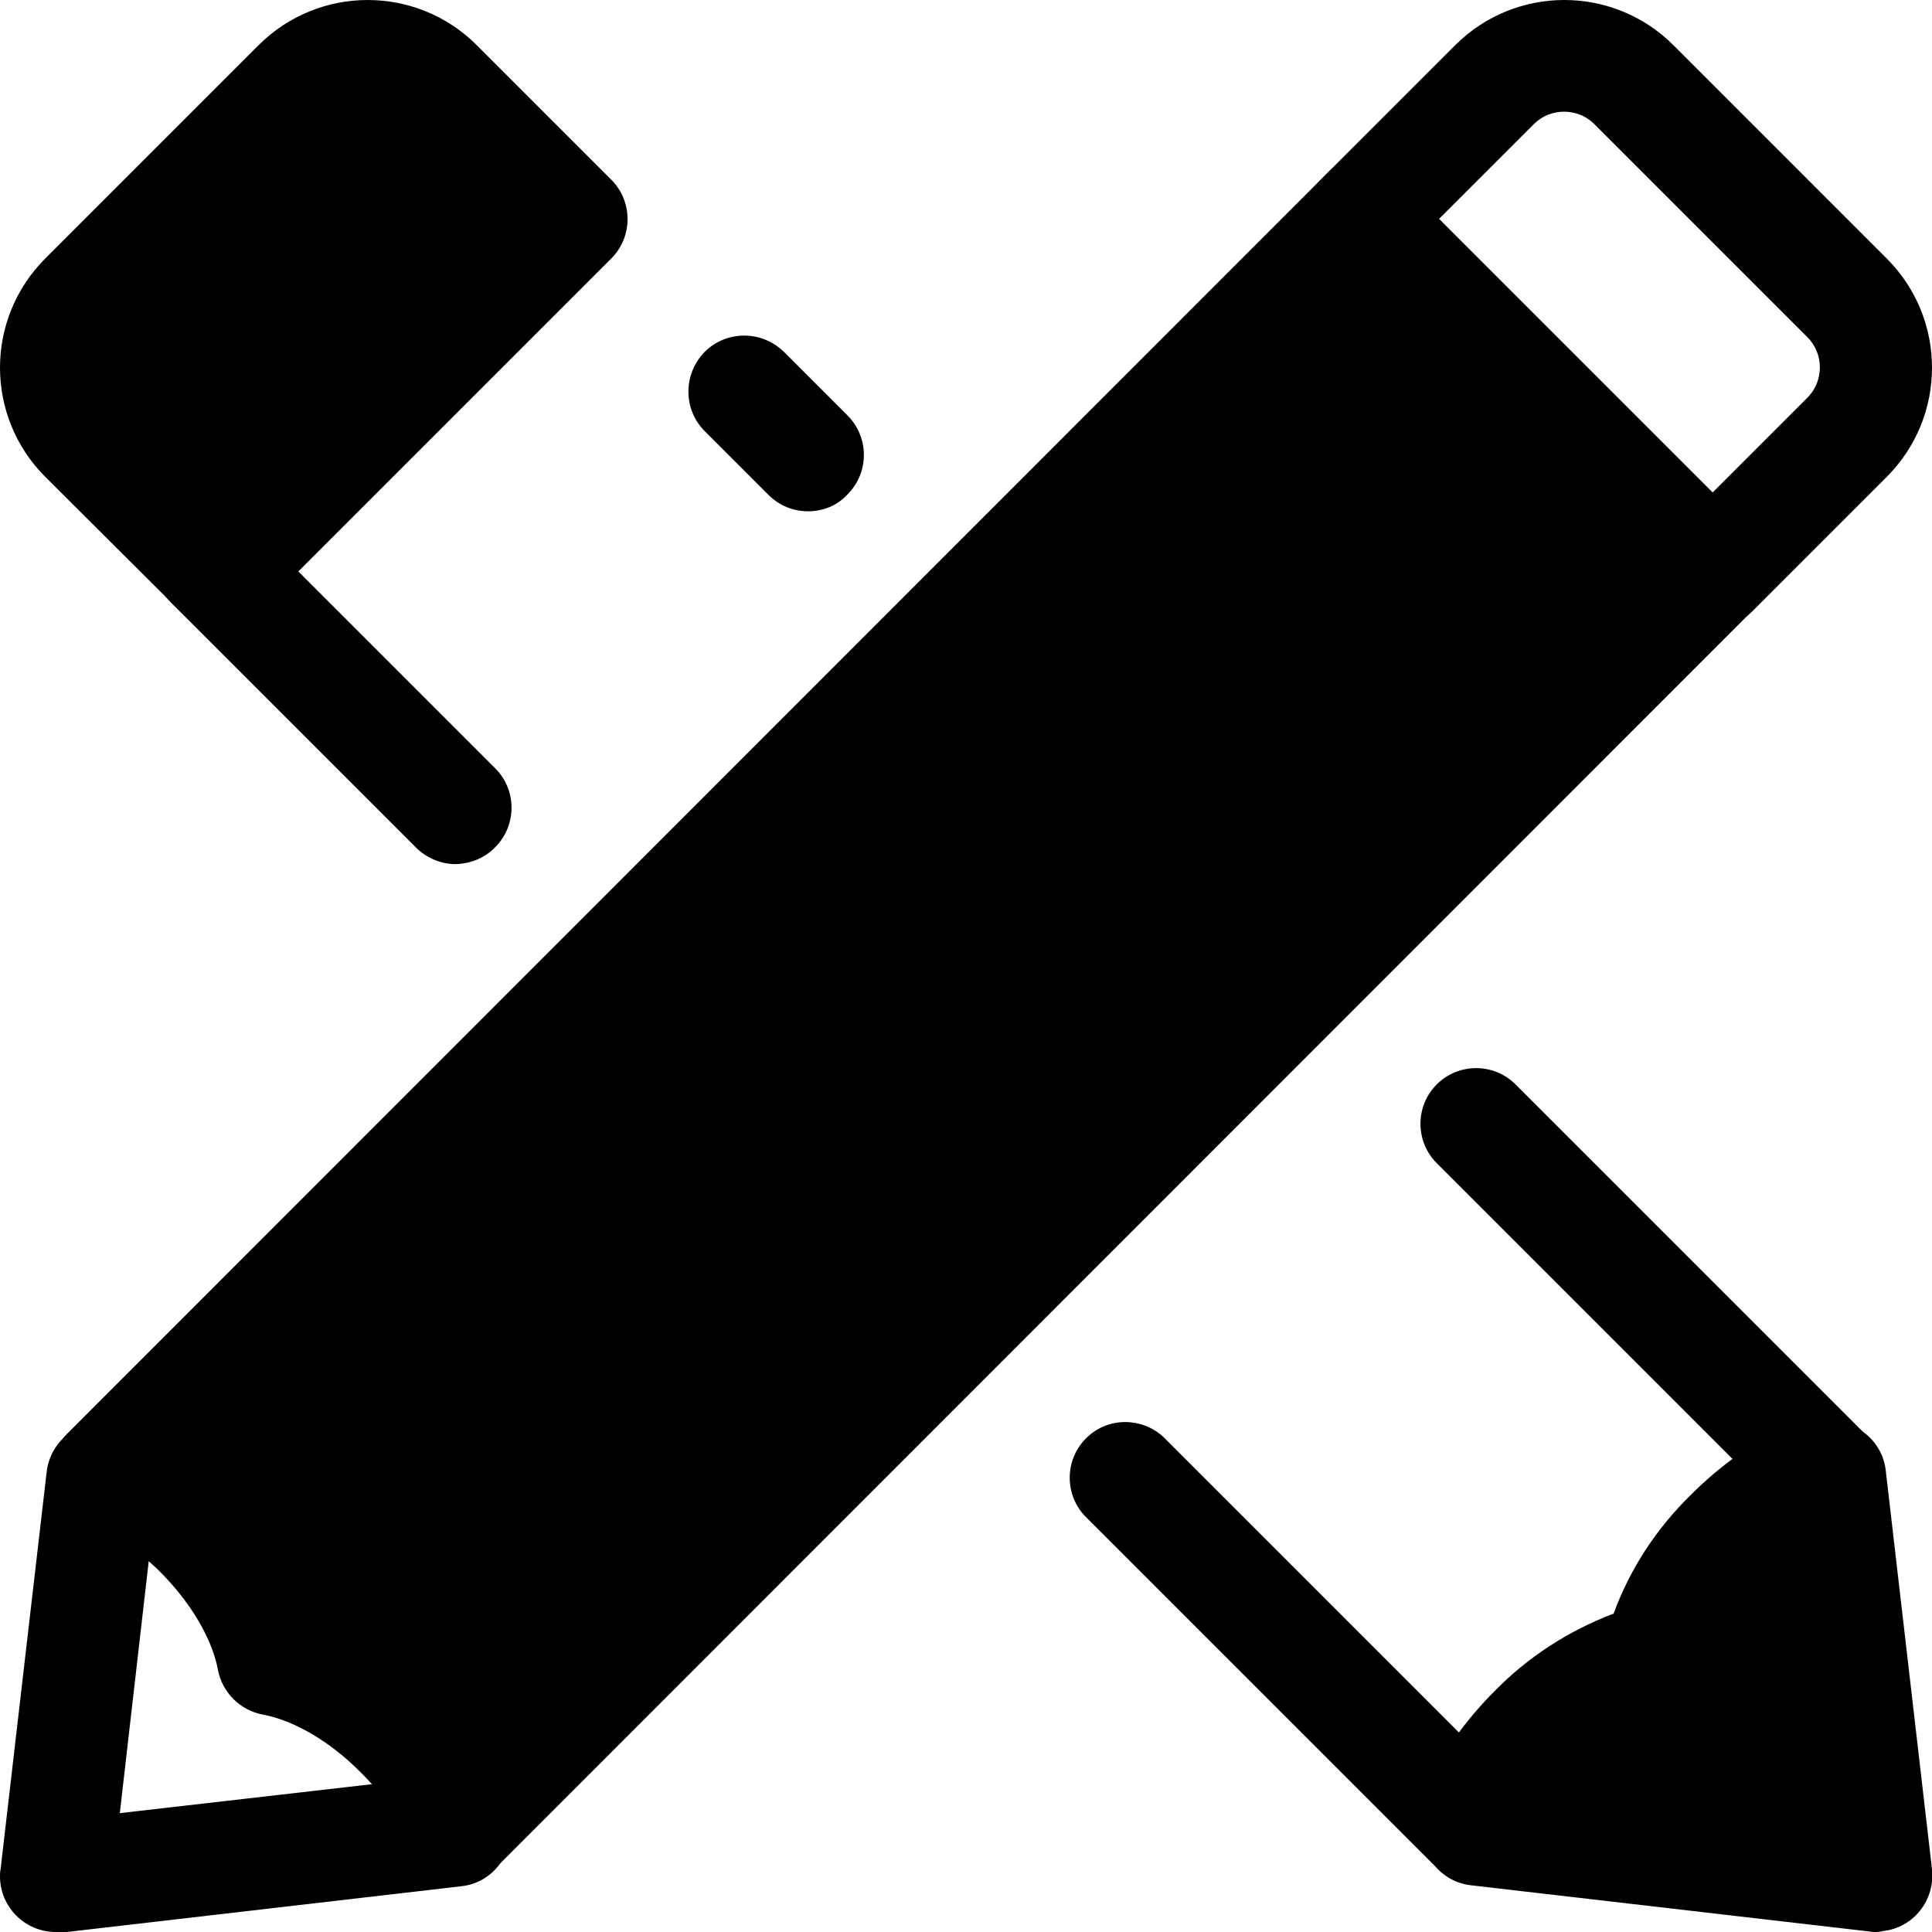
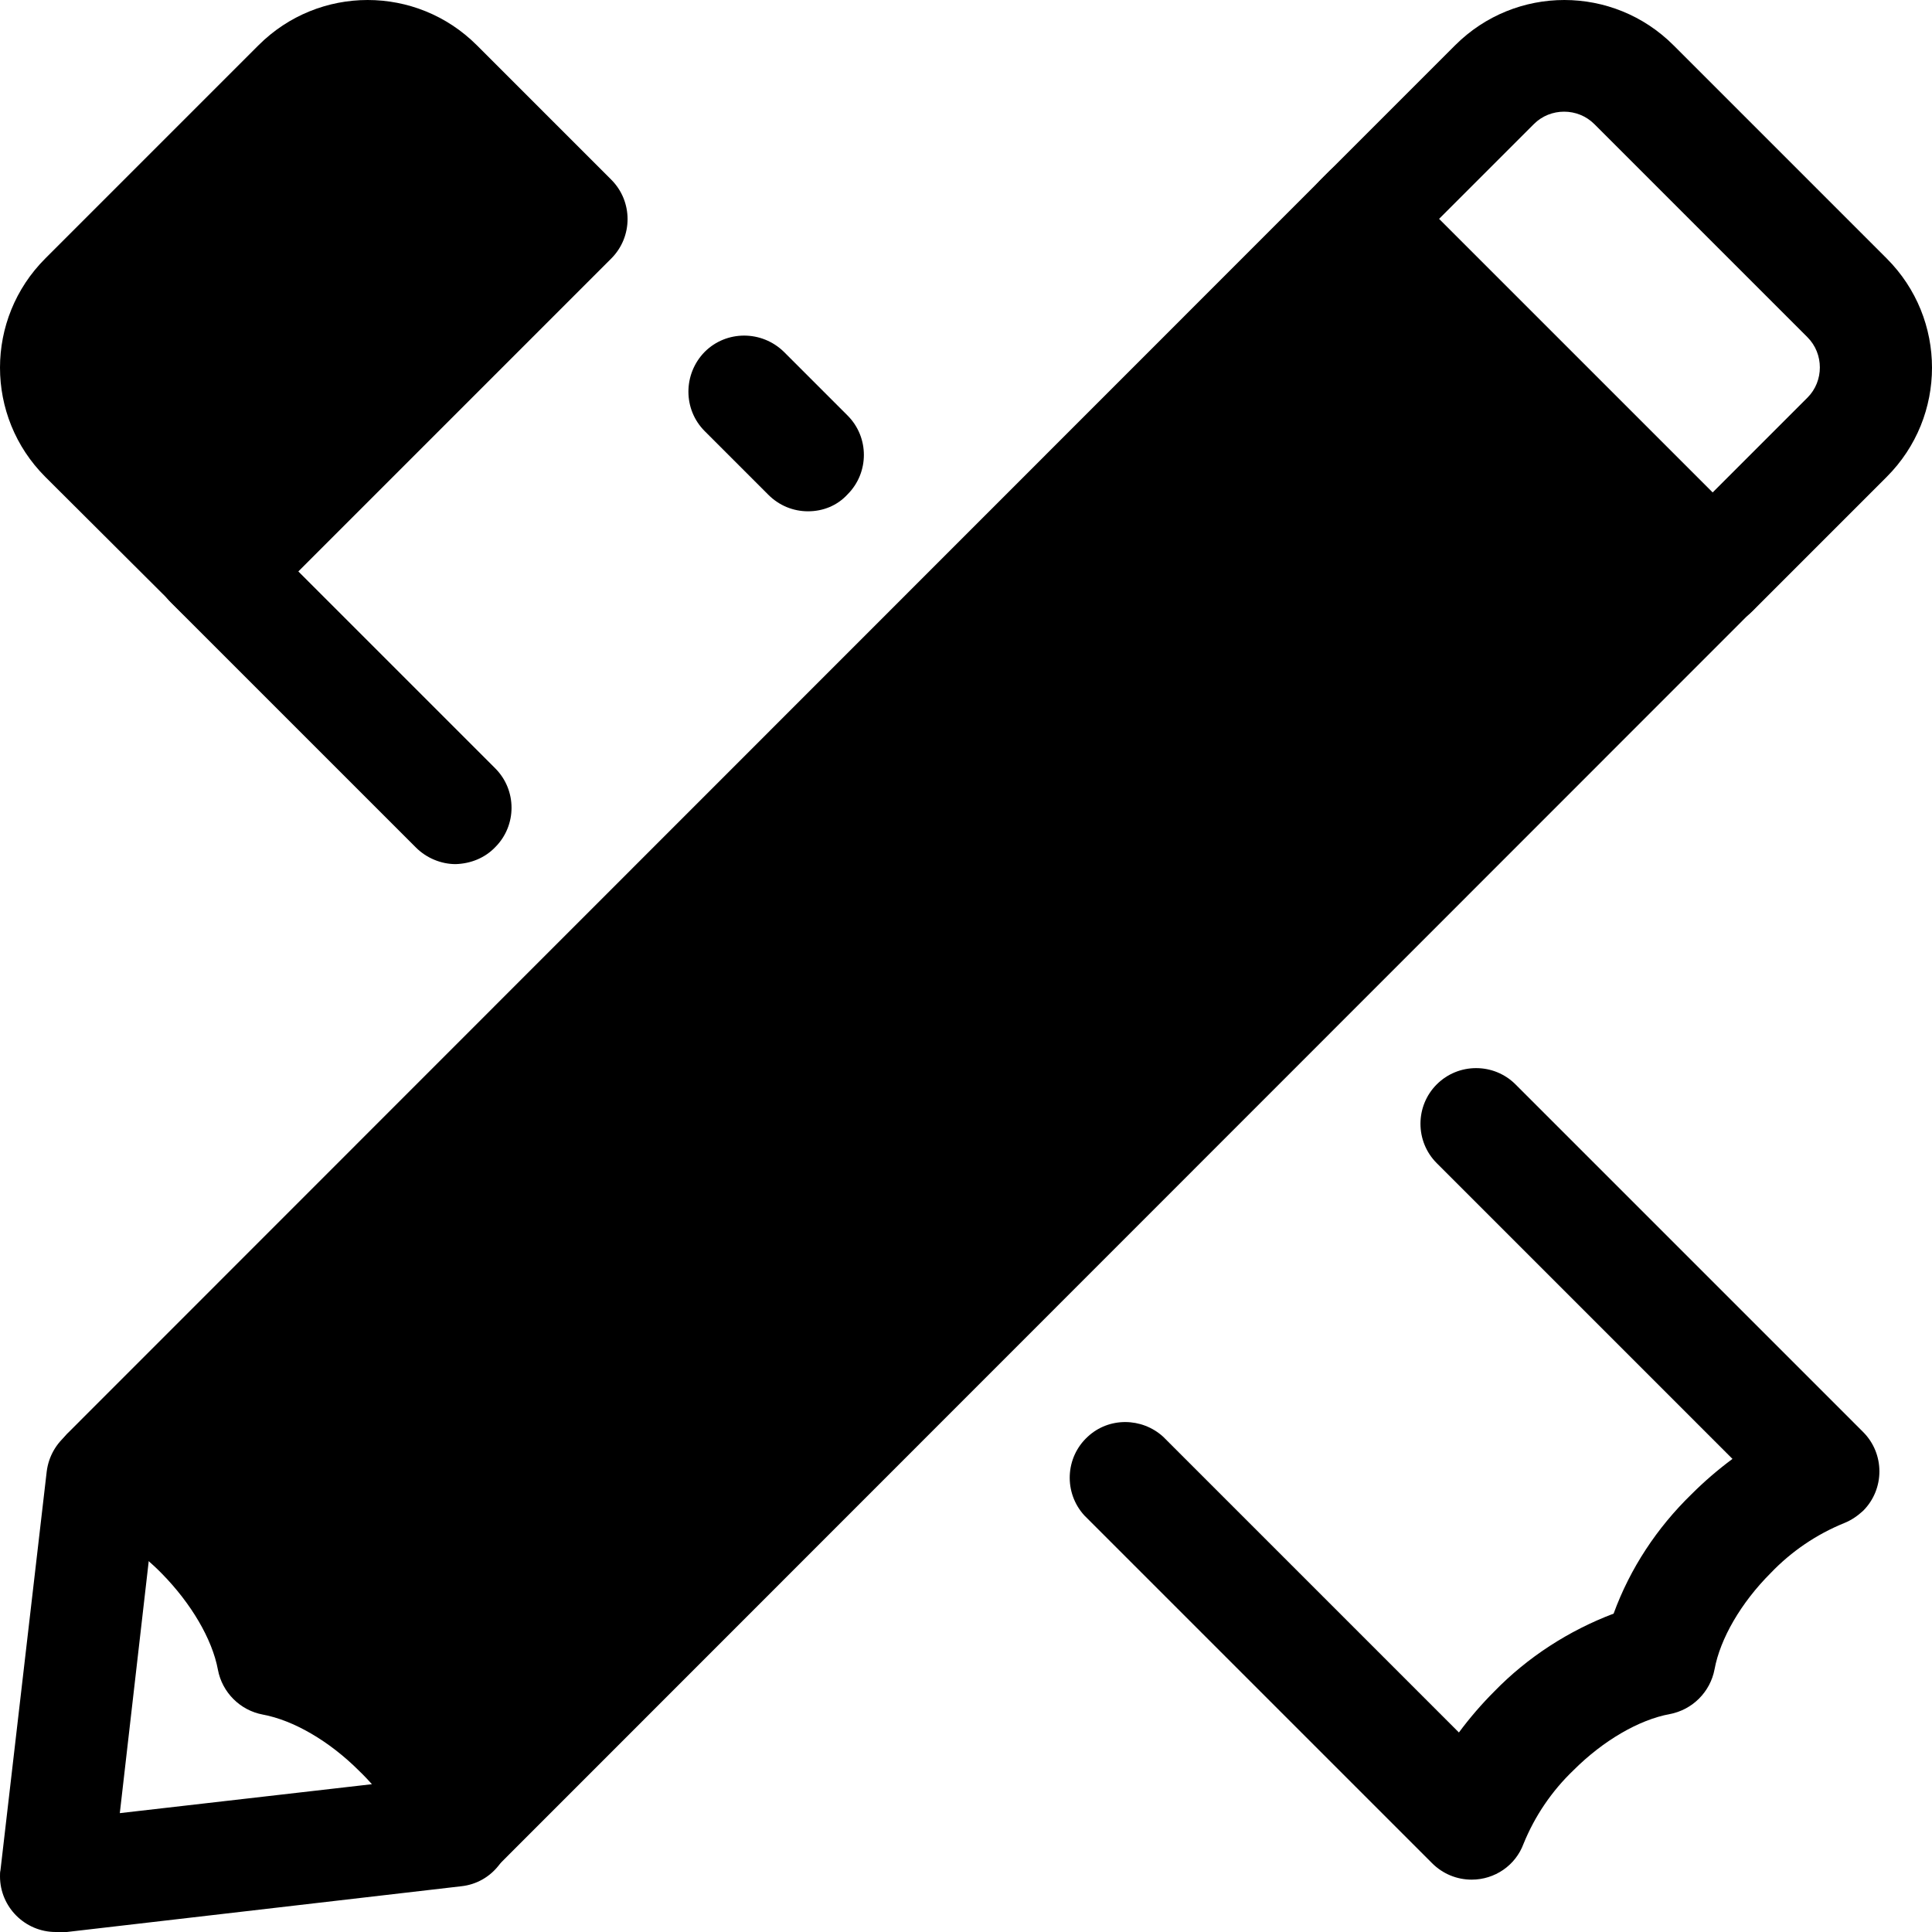
<svg xmlns="http://www.w3.org/2000/svg" version="1.1" id="Layer_1" x="0px" y="0px" viewBox="0 0 409.6 409.6" style="enable-background:new 0 0 409.6 409.6;" xml:space="preserve">
  <title>crayons</title>
-   <polyline class="svg-fill" points="388,313.3 397.8,397.8 313.3,388 " />
-   <path class="svg-stroke" d="M397.8,409.6c-0.5,0-0.9,0-1.4-0.1l-84.5-9.8c-6.5-0.7-11.1-6.6-10.4-13.1c0.7-6.5,6.6-11.1,13.1-10.4l0,0  l69.7,8l-8-69.7c-0.7-6.5,3.9-12.4,10.4-13.1c6.5-0.7,12.4,3.9,13.1,10.4l0,0l9.8,84.5c0.7,6.5-3.9,12.4-10.4,13.1  C398.7,409.5,398.3,409.6,397.8,409.6L397.8,409.6z" />
  <path class="svg-fill" d="M121.2,46.5L92.7,18c-8.2-8.2-21.4-8.2-29.6,0L18,63.1c-8.2,8.2-8.2,21.4,0,29.5l28.5,28.5L121.2,46.5z" />
  <path class="svg-stroke" d="M46.5,133c-3.1,0-6.2-1.2-8.4-3.5L9.6,101.1c-12.8-12.8-12.8-33.5,0-46.3L54.8,9.6c12.8-12.8,33.5-12.8,46.3,0  l28.5,28.5c4.6,4.6,4.6,12.1,0,16.7l-74.7,74.7C52.6,131.8,49.6,133,46.5,133L46.5,133z M77.9,23.7c-2.4,0-4.7,1-6.4,2.7L26.3,71.5  c-3.5,3.5-3.5,9.3,0,12.8c0,0,0,0,0,0l20.1,20.1l58-58L84.3,26.3C82.6,24.6,80.3,23.7,77.9,23.7z" />
  <path class="svg-stroke" d="M11.8,409.6c-6.5,0-11.8-5.3-11.8-11.8c0-0.5,0-0.9,0.1-1.3l9.8-84.5c0.8-6.5,6.6-11.1,13.1-10.4  s11.1,6.6,10.4,13.1l0,0l-8,69.7l69.7-8c6.5-0.7,12.4,3.9,13.1,10.4c0.7,6.5-3.9,12.4-10.4,13.1l-84.5,9.8  C12.8,409.7,12.3,409.7,11.8,409.6L11.8,409.6z" />
  <path class="svg-fill" d="M290.3,44.6L22.9,311.9c7.4,3,14.1,7.5,19.7,13.2c8.4,8.4,13.6,18,15.2,26.6c8.5,1.6,18.2,6.8,26.6,15.2  c5.7,5.6,10.2,12.3,13.2,19.7l265.5-265.5" />
  <path class="svg-stroke" d="M97.7,398.5c-0.8,0-1.6-0.1-2.4-0.2c-3.9-0.8-7.1-3.6-8.6-7.3c-2.4-5.9-6-11.2-10.6-15.6  c-6.3-6.3-13.9-10.7-20.4-11.9c-4.8-0.9-8.6-4.7-9.5-9.5c-1.2-6.5-5.7-14.1-11.9-20.4c-4.4-4.5-9.7-8.1-15.6-10.6  c-6.1-2.3-9.1-9.2-6.8-15.3c0.6-1.5,1.5-3,2.7-4.1L281.9,36.2c4.7-4.5,12.2-4.3,16.7,0.4c4.4,4.6,4.4,11.8,0,16.4L42.3,309.3  c3.1,2.3,6,4.8,8.7,7.5c7.3,7.1,12.9,15.8,16.5,25.3c9.6,3.5,18.2,9.2,25.3,16.5c2.7,2.7,5.2,5.6,7.5,8.7l254.5-254.5  c4.5-4.7,12-4.9,16.7-0.4c4.7,4.5,4.9,12,0.4,16.7c-0.1,0.1-0.2,0.3-0.4,0.4L106,395.1C103.8,397.3,100.8,398.5,97.7,398.5  L97.7,398.5z" />
  <path class="svg-stroke" d="M363.1,133c-3.1,0-6.2-1.2-8.4-3.5L280,54.8c-4.6-4.6-4.6-12.1,0-16.7c0,0,0,0,0,0l28.5-28.5  c12.8-12.8,33.5-12.8,46.3,0L400,54.8c12.8,12.8,12.8,33.5,0,46.3l-28.5,28.5C369.3,131.8,366.3,133,363.1,133L363.1,133z   M305.1,46.4l58,58l20.1-20.1c3.5-3.5,3.5-9.3,0-12.8c0,0,0,0,0,0l-45.2-45.2c-3.5-3.5-9.3-3.5-12.8,0c0,0,0,0,0,0L305.1,46.4z" />
  <path class="svg-stroke" d="M171.3,108.4c-3.1,0-6.1-1.2-8.4-3.5l-13.5-13.5c-4.6-4.6-4.6-12.1,0-16.8c4.6-4.6,12.1-4.6,16.8,0l13.5,13.5  c4.6,4.6,4.6,12.1,0,16.7C177.5,107.2,174.5,108.4,171.3,108.4L171.3,108.4z" />
  <path class="svg-stroke" d="M96.6,183.2c-3.1,0-6.2-1.3-8.4-3.5l-52-52c-4.6-4.6-4.6-12.1,0-16.8s12.1-4.6,16.8,0l0,0l52,52  c4.6,4.6,4.6,12.1,0,16.7C102.8,181.9,99.8,183.1,96.6,183.2L96.6,183.2z" />
  <path class="svg-stroke" d="M312,398.5c-3.1,0-6.1-1.2-8.4-3.5l-73.7-73.7c-4.4-4.8-4.1-12.3,0.7-16.7c4.5-4.2,11.5-4.1,16,0l62.7,62.7  c2.3-3.1,4.8-6,7.5-8.7c7.1-7.3,15.8-12.9,25.3-16.5c3.5-9.6,9.2-18.2,16.5-25.3c2.7-2.7,5.6-5.2,8.7-7.5l-62.7-62.7  c-4.6-4.6-4.6-12.1,0-16.7c4.6-4.6,12.1-4.6,16.7,0l73.7,73.7c4.6,4.6,4.6,12.1,0,16.7c-1.2,1.1-2.5,2-4,2.6  c-5.9,2.4-11.2,6-15.6,10.6c-6.3,6.3-10.7,13.9-11.9,20.4c-0.9,4.8-4.7,8.6-9.5,9.5c-6.5,1.2-14.1,5.6-20.4,11.9  c-4.6,4.4-8.2,9.7-10.6,15.6C321.3,395.5,316.9,398.5,312,398.5z" />
</svg>